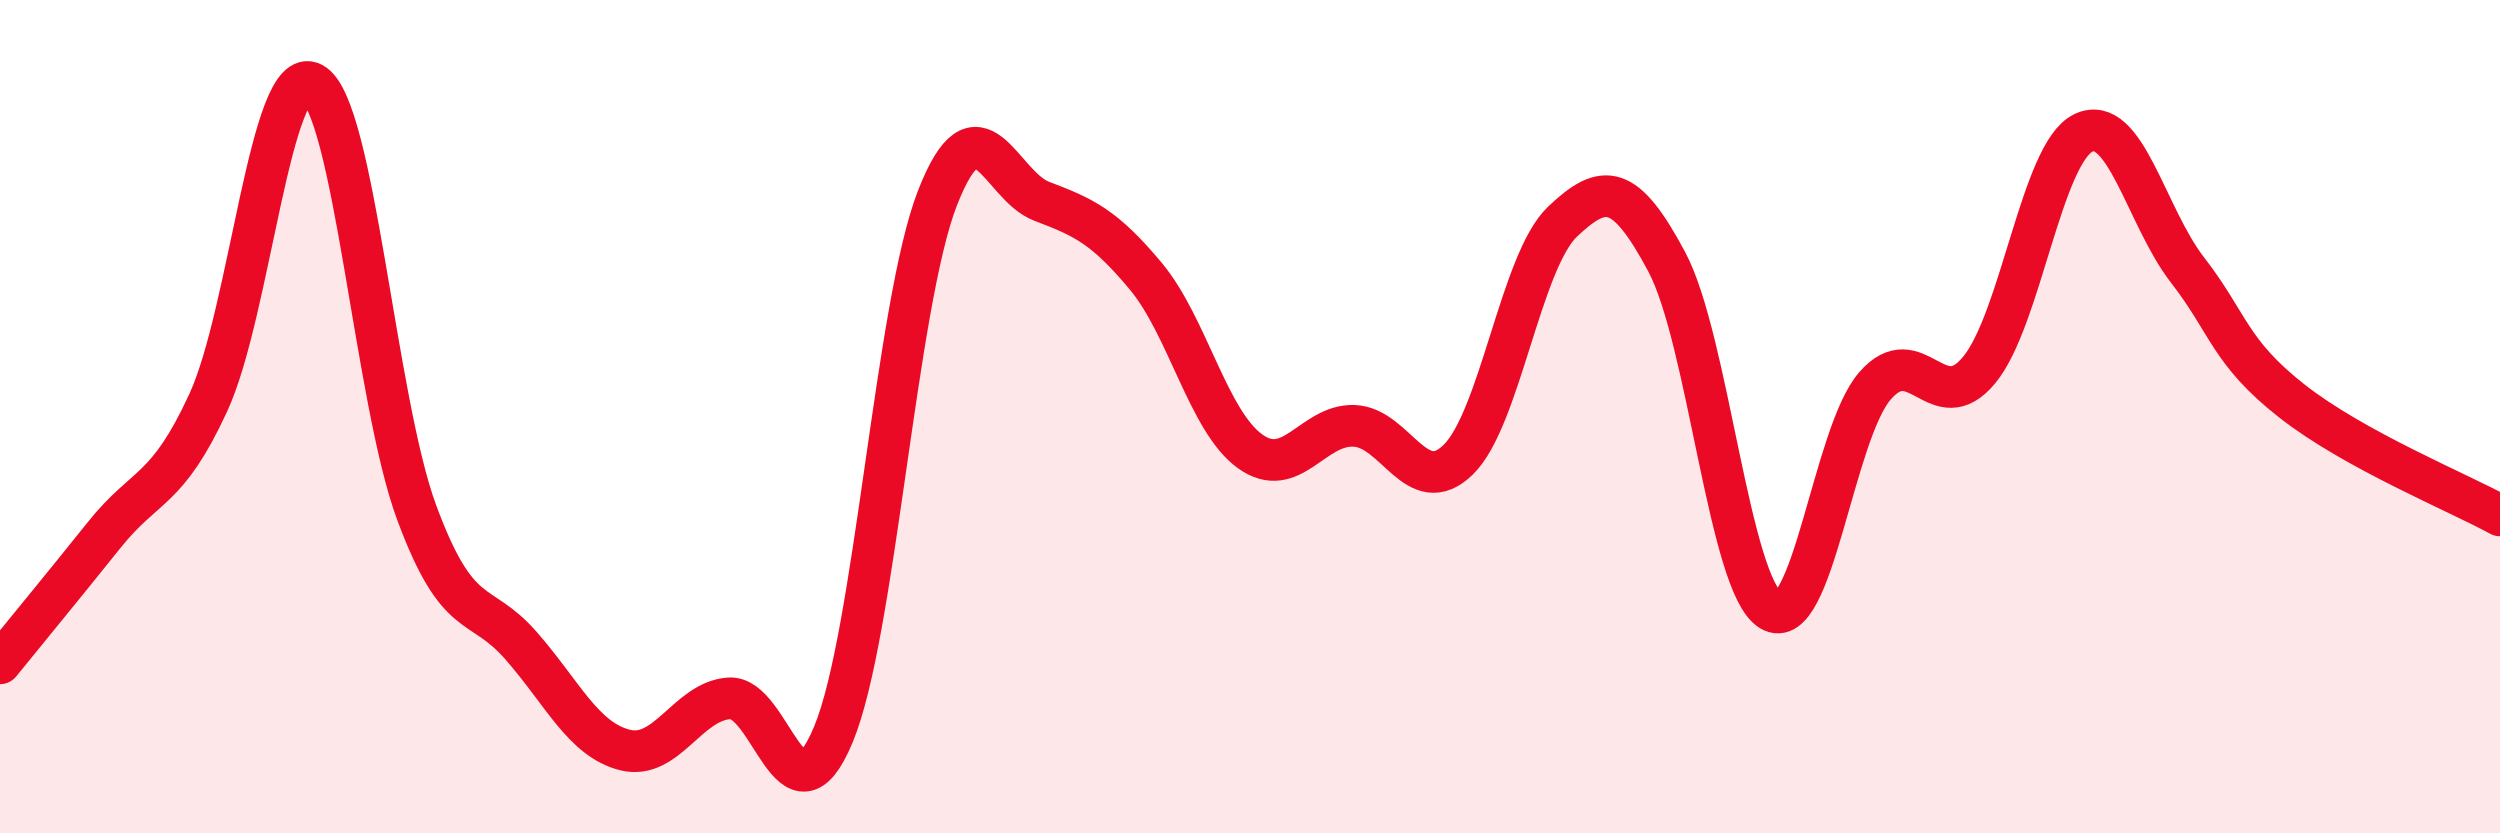
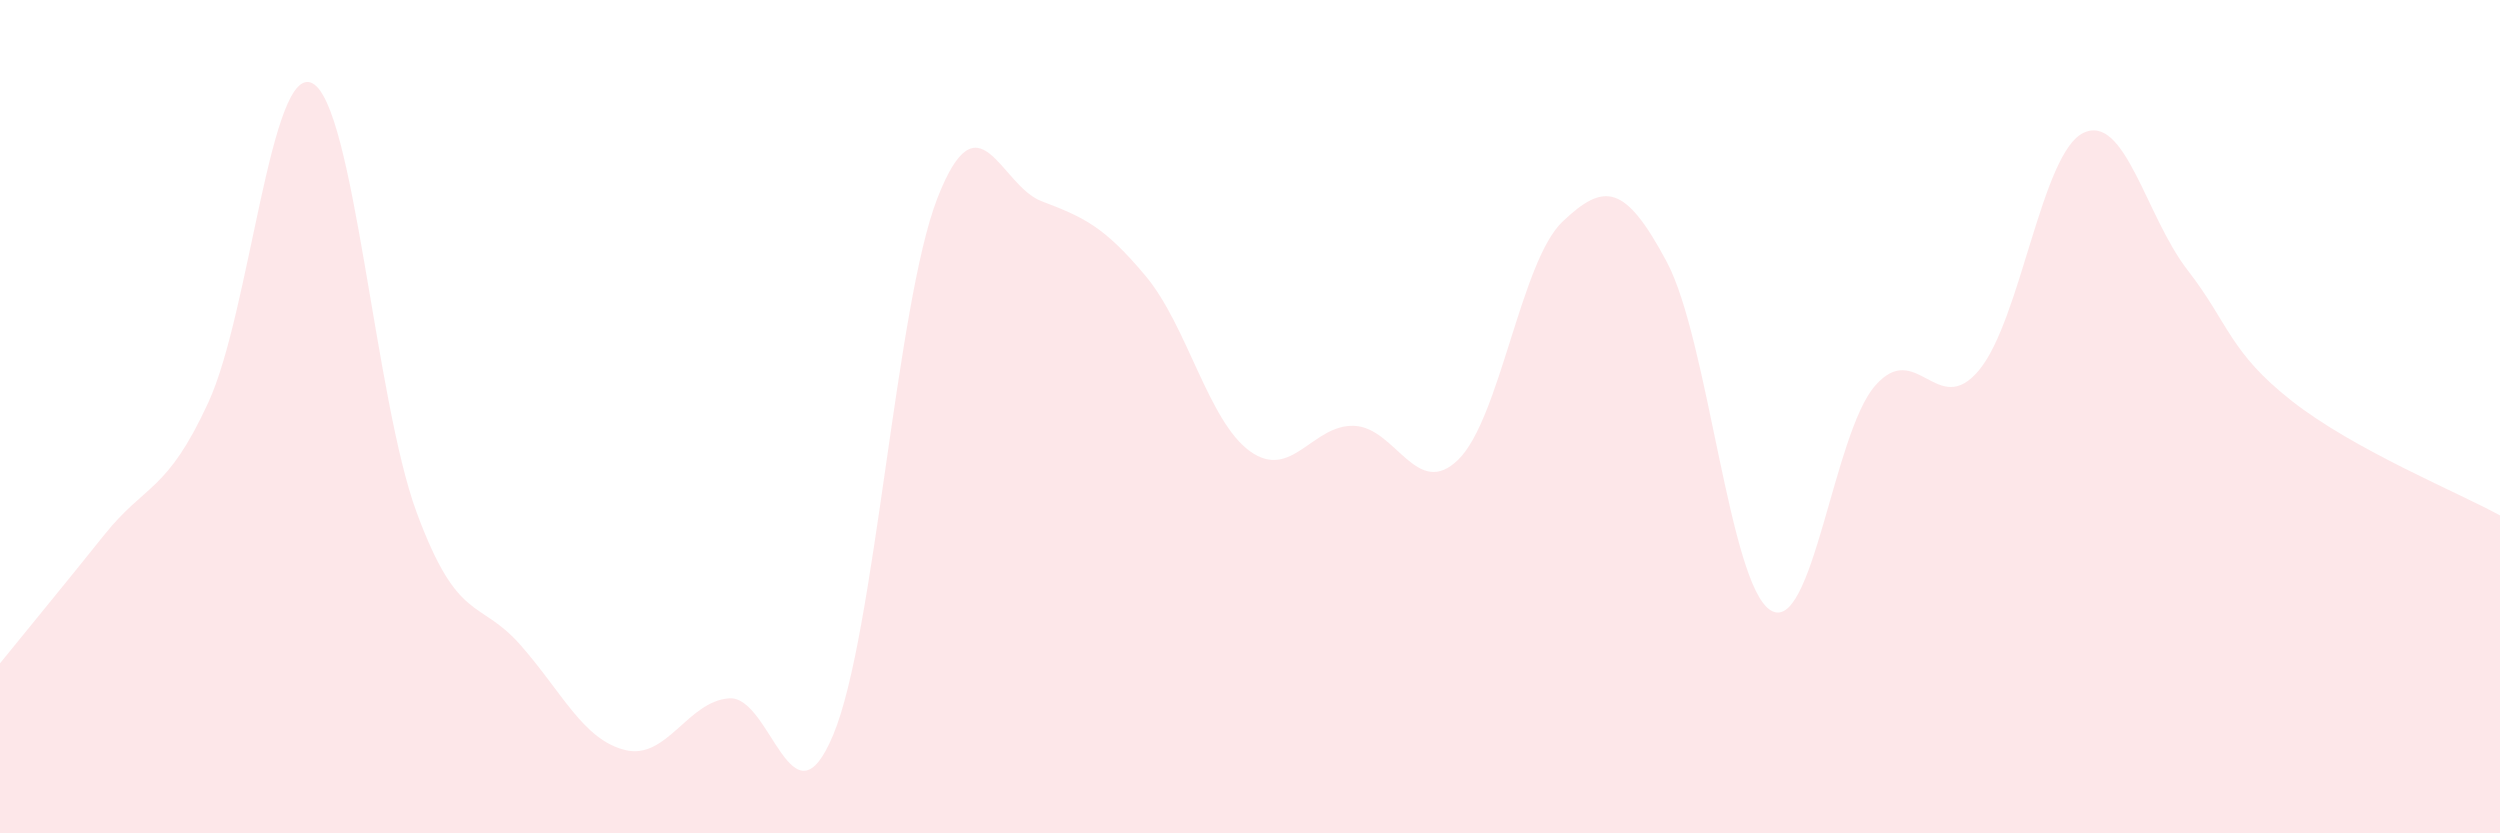
<svg xmlns="http://www.w3.org/2000/svg" width="60" height="20" viewBox="0 0 60 20">
  <path d="M 0,15.92 C 0.5,15.3 1.5,14.09 2.5,12.84 C 3.5,11.59 4,11.83 5,9.66 C 6,7.49 6.5,1.47 7.5,2 C 8.5,2.53 9,9.6 10,12.3 C 11,15 11.5,14.35 12.5,15.49 C 13.5,16.63 14,17.75 15,18 C 16,18.25 16.5,16.83 17.5,16.76 C 18.5,16.69 19,20.03 20,17.63 C 21,15.23 21.5,7.31 22.5,4.75 C 23.5,2.19 24,4.45 25,4.83 C 26,5.21 26.5,5.43 27.5,6.63 C 28.5,7.83 29,10.11 30,10.83 C 31,11.55 31.5,10.18 32.5,10.22 C 33.5,10.26 34,12.01 35,11.03 C 36,10.05 36.5,6.27 37.5,5.32 C 38.5,4.37 39,4.41 40,6.28 C 41,8.15 41.5,14.05 42.5,14.65 C 43.5,15.25 44,10.41 45,9.26 C 46,8.11 46.5,10.09 47.5,8.88 C 48.5,7.67 49,3.67 50,3.19 C 51,2.71 51.5,5.19 52.5,6.48 C 53.5,7.77 53.5,8.44 55,9.62 C 56.5,10.8 59,11.82 60,12.37L60 20L0 20Z" fill="#EB0A25" opacity="0.1" stroke-linecap="round" stroke-linejoin="round" />
-   <path d="M 0,15.92 C 0.5,15.3 1.5,14.09 2.5,12.84 C 3.5,11.59 4,11.83 5,9.66 C 6,7.49 6.5,1.47 7.5,2 C 8.5,2.53 9,9.6 10,12.3 C 11,15 11.5,14.35 12.5,15.49 C 13.5,16.63 14,17.75 15,18 C 16,18.25 16.5,16.83 17.5,16.76 C 18.5,16.69 19,20.03 20,17.63 C 21,15.23 21.5,7.31 22.5,4.75 C 23.5,2.19 24,4.45 25,4.83 C 26,5.21 26.5,5.43 27.5,6.63 C 28.5,7.83 29,10.11 30,10.83 C 31,11.55 31.5,10.18 32.5,10.22 C 33.5,10.26 34,12.01 35,11.03 C 36,10.05 36.5,6.27 37.5,5.32 C 38.5,4.37 39,4.41 40,6.28 C 41,8.15 41.5,14.05 42.5,14.65 C 43.5,15.25 44,10.41 45,9.26 C 46,8.11 46.5,10.09 47.5,8.88 C 48.5,7.67 49,3.67 50,3.19 C 51,2.71 51.5,5.19 52.5,6.48 C 53.5,7.77 53.5,8.44 55,9.62 C 56.5,10.8 59,11.82 60,12.37" stroke="#EB0A25" stroke-width="1" fill="none" stroke-linecap="round" stroke-linejoin="round" />
</svg>